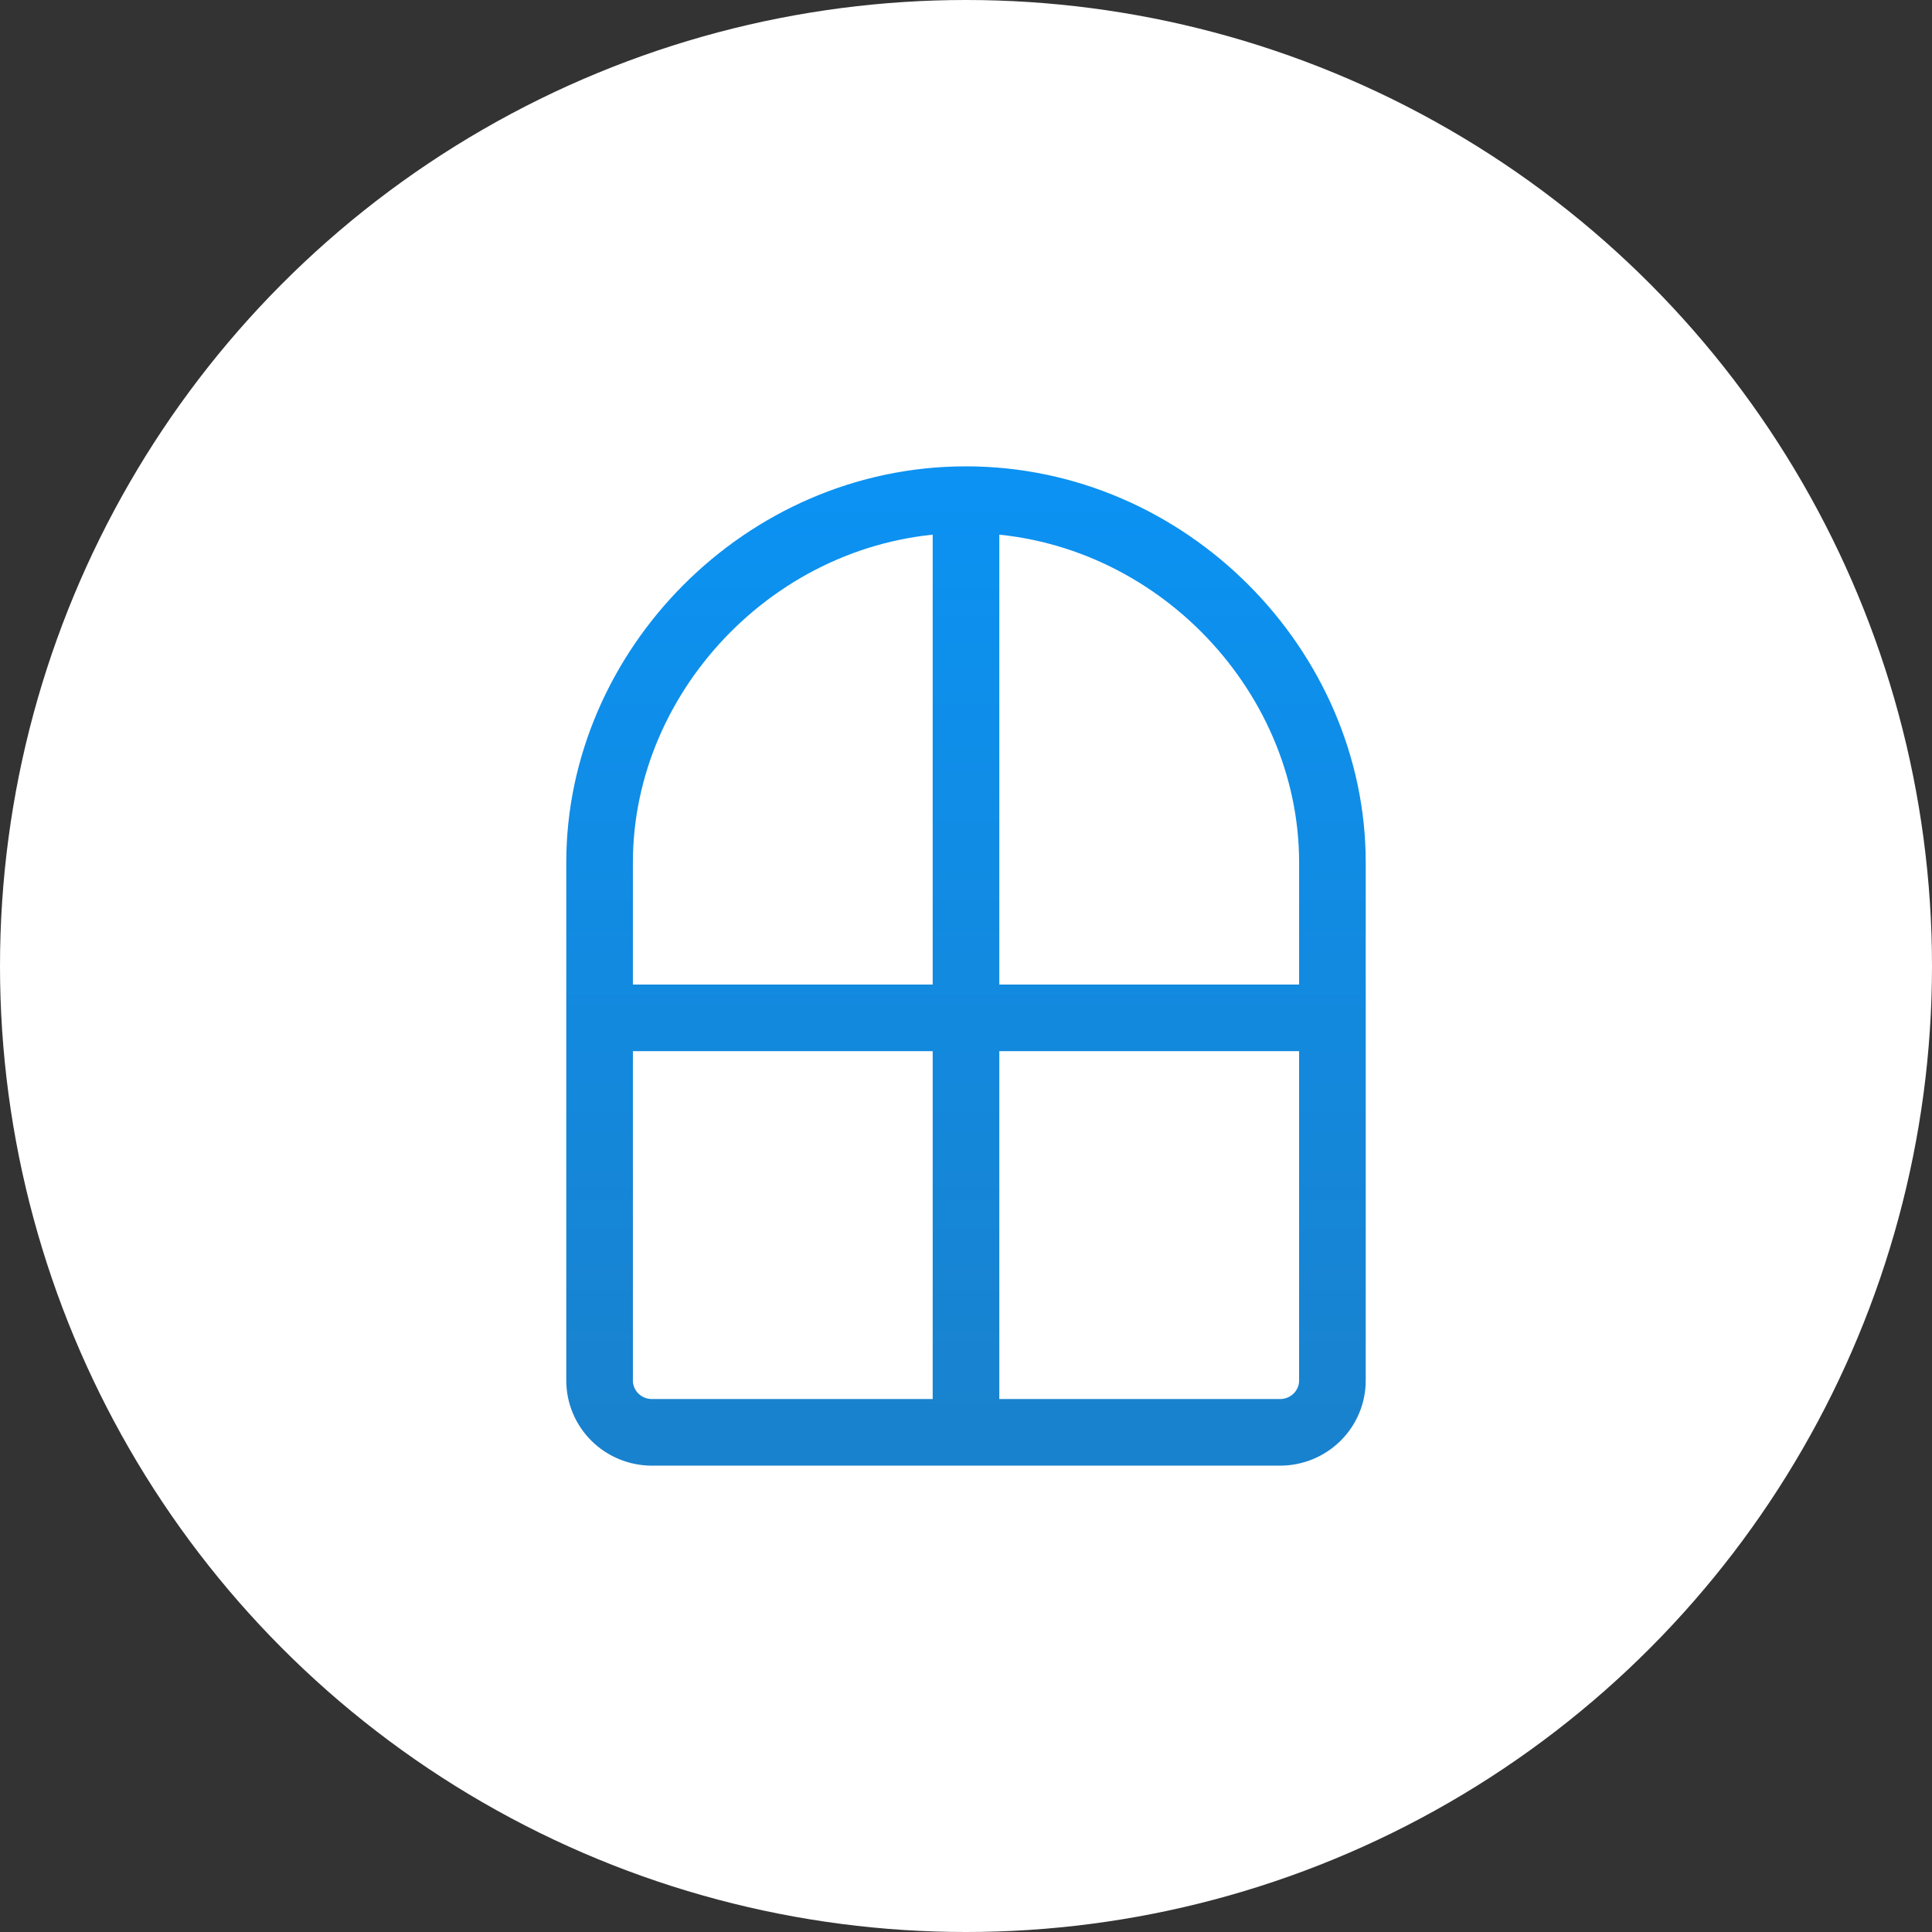
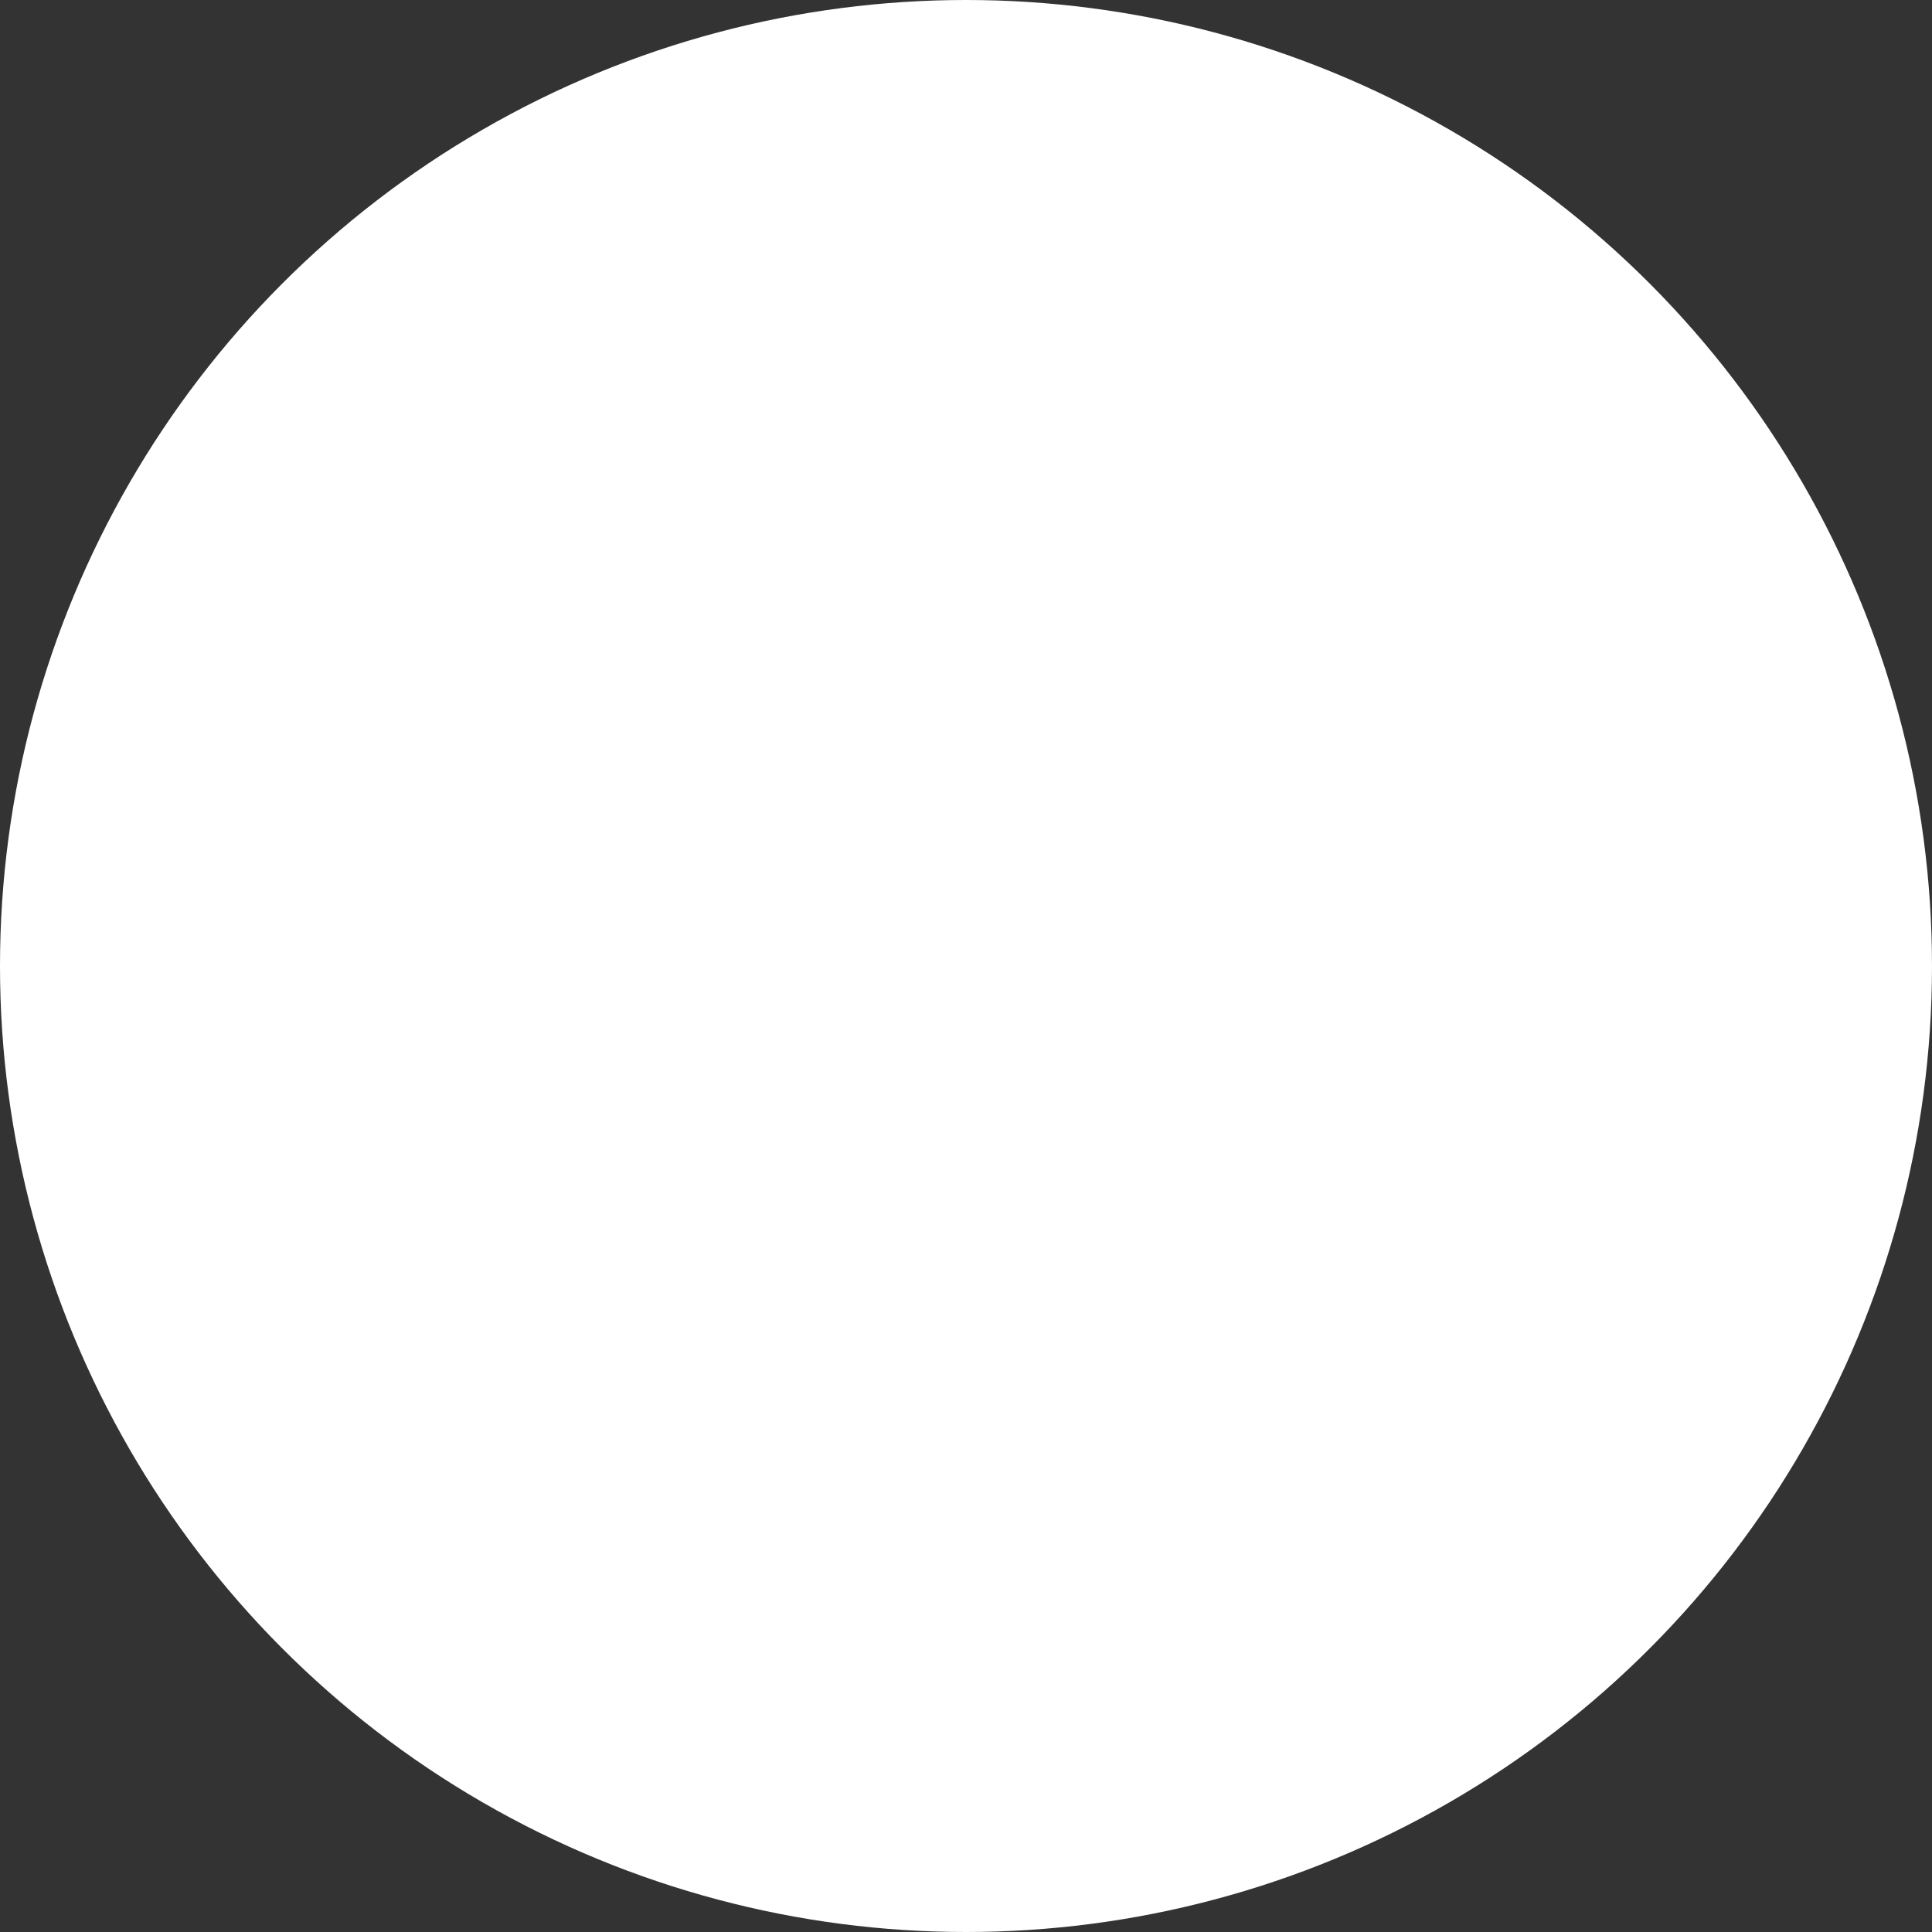
<svg xmlns="http://www.w3.org/2000/svg" width="58" height="58" viewBox="0 0 58 58" fill="none">
  <rect x="0" y="0" width="58" height="58" fill="#333333" stroke="none" />
  <circle cx="29" cy="29" r="29" fill="white" />
-   <path d="M29 15C22.925 15 18 20.09 18 25.889V41.444C18 41.857 18.166 42.253 18.46 42.544C18.755 42.836 19.155 43 19.571 43H38.429C38.845 43 39.245 42.836 39.54 42.544C39.834 42.253 40 41.857 40 41.444V25.889C40 20.09 35.075 15 29 15ZM29 15V43M18 30.556H40" stroke="url(#paint0_linear_400_285)" stroke-width="2" stroke-linecap="round" stroke-linejoin="round" />
  <defs>
    <linearGradient id="paint0_linear_400_285" x1="29" y1="15" x2="29" y2="43" gradientUnits="userSpaceOnUse">
      <stop stop-color="#0B92F2" />
      <stop offset="1" stop-color="#1982CE" />
    </linearGradient>
  </defs>
</svg>